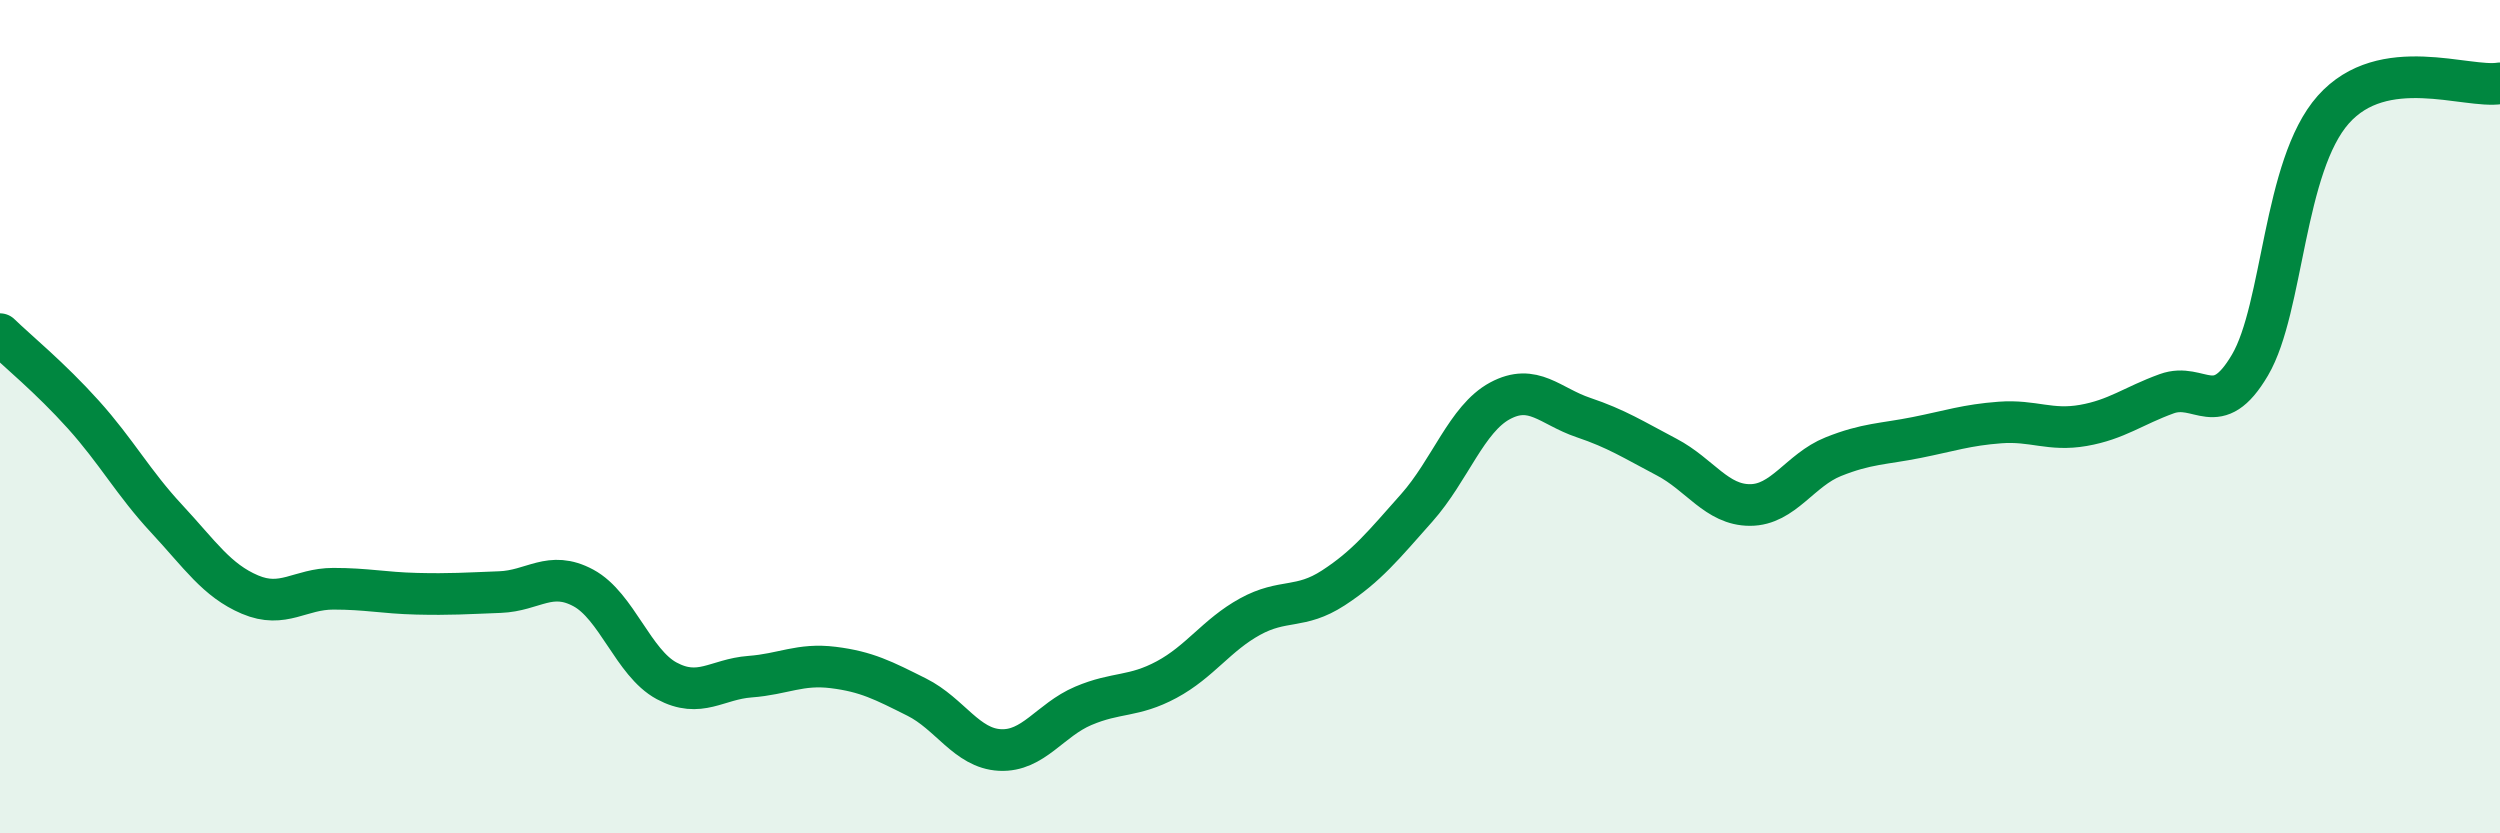
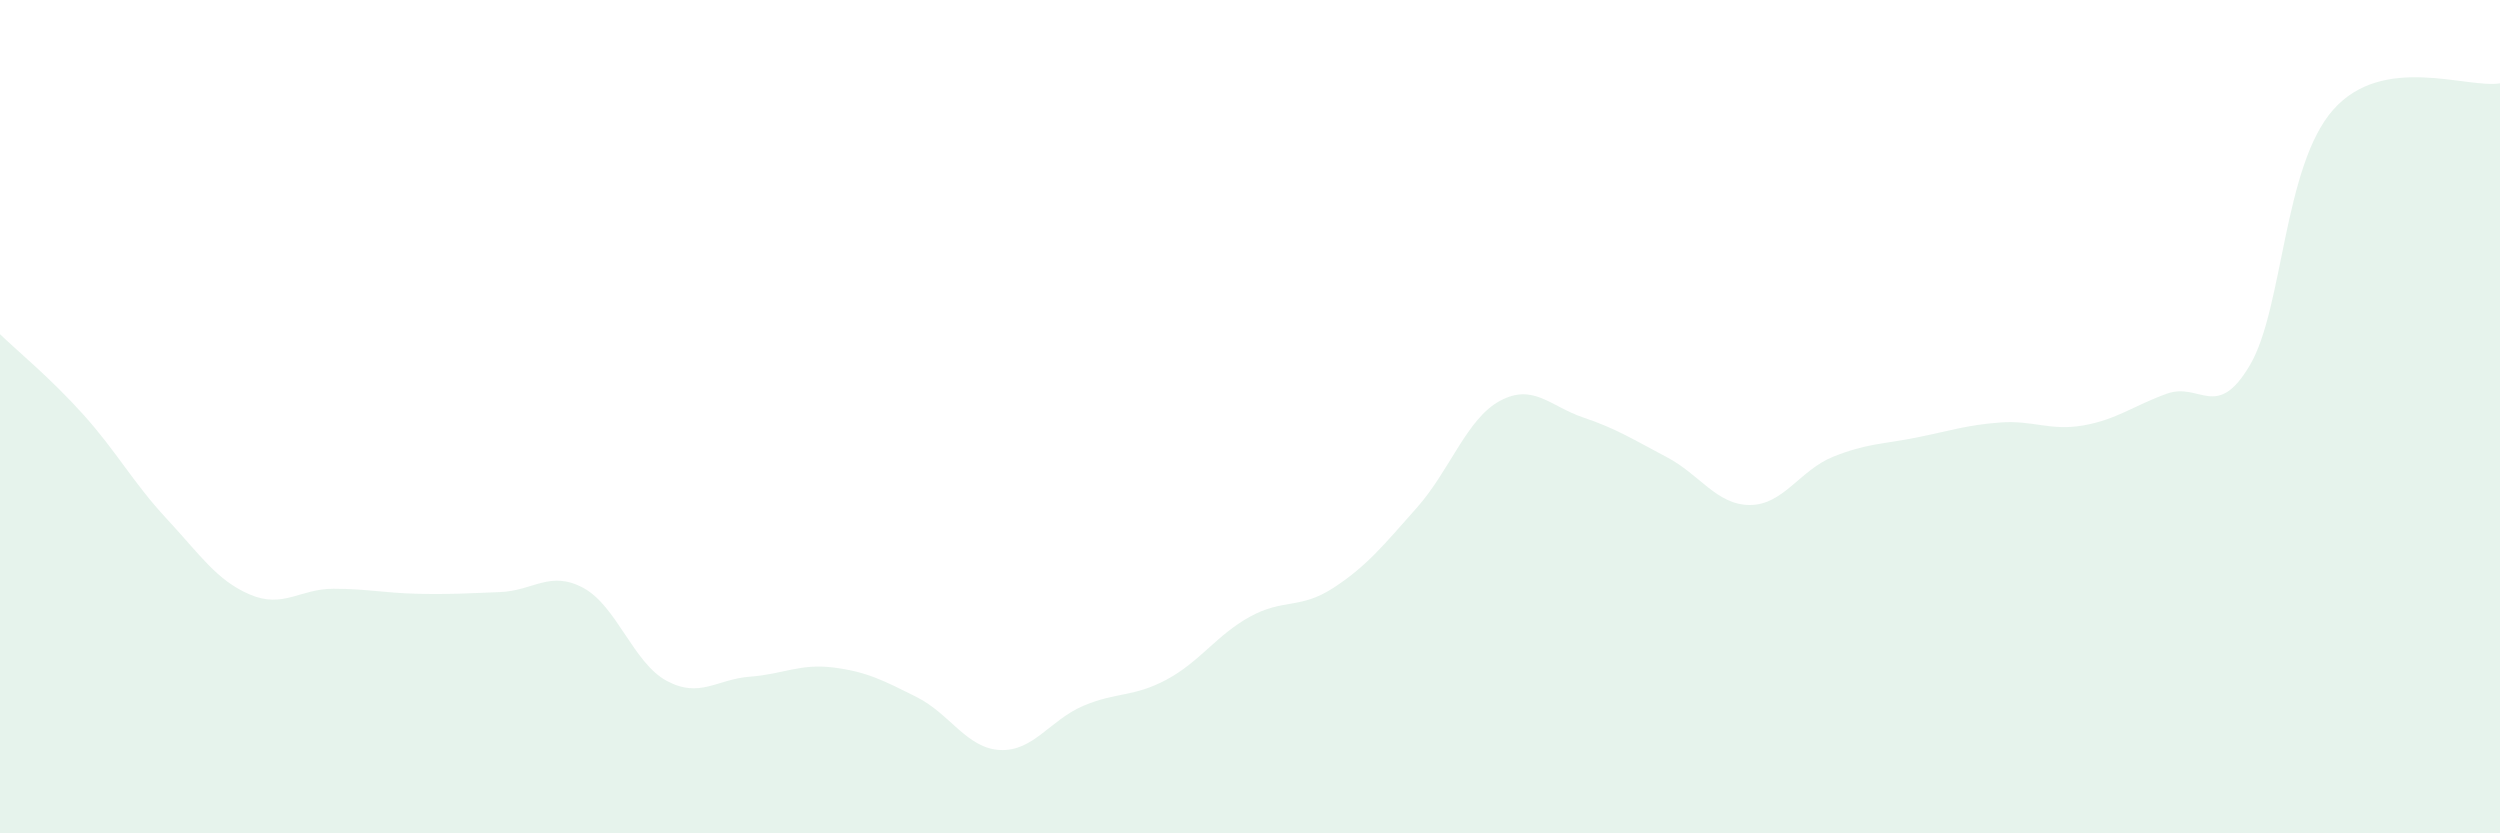
<svg xmlns="http://www.w3.org/2000/svg" width="60" height="20" viewBox="0 0 60 20">
  <path d="M 0,8.02 C 0.4,8.41 1.2,9.06 2,9.95 C 2.8,10.84 3.2,11.59 4,12.45 C 4.8,13.31 5.2,13.93 6,14.27 C 6.8,14.61 7.2,14.13 8,14.13 C 8.8,14.13 9.2,14.23 10,14.25 C 10.8,14.27 11.2,14.24 12,14.21 C 12.8,14.18 13.2,13.68 14,14.11 C 14.8,14.54 15.2,15.91 16,16.34 C 16.8,16.77 17.2,16.3 18,16.24 C 18.8,16.18 19.2,15.92 20,16.02 C 20.8,16.12 21.2,16.33 22,16.73 C 22.8,17.13 23.2,17.96 24,18 C 24.8,18.04 25.2,17.28 26,16.94 C 26.8,16.6 27.2,16.74 28,16.31 C 28.8,15.88 29.2,15.24 30,14.8 C 30.8,14.36 31.2,14.63 32,14.11 C 32.8,13.59 33.2,13.09 34,12.19 C 34.8,11.29 35.2,10.05 36,9.62 C 36.8,9.19 37.2,9.75 38,10.02 C 38.8,10.29 39.2,10.55 40,10.97 C 40.8,11.39 41.2,12.12 42,12.12 C 42.8,12.12 43.2,11.28 44,10.96 C 44.8,10.64 45.2,10.66 46,10.5 C 46.8,10.34 47.2,10.2 48,10.14 C 48.8,10.08 49.2,10.35 50,10.21 C 50.8,10.07 51.2,9.74 52,9.45 C 52.8,9.16 53.2,10.12 54,8.76 C 54.8,7.4 54.8,3.98 56,2.63 C 57.2,1.28 59.2,2.13 60,2L60 20L0 20Z" fill="#008740" opacity="0.1" stroke-linecap="round" stroke-linejoin="round" />
-   <path d="M 0,8.02 C 0.4,8.41 1.2,9.06 2,9.95 C 2.8,10.84 3.2,11.59 4,12.45 C 4.8,13.31 5.2,13.93 6,14.27 C 6.8,14.61 7.2,14.13 8,14.13 C 8.8,14.13 9.2,14.23 10,14.25 C 10.8,14.27 11.2,14.24 12,14.21 C 12.8,14.18 13.2,13.68 14,14.11 C 14.8,14.54 15.2,15.91 16,16.34 C 16.8,16.77 17.2,16.3 18,16.24 C 18.8,16.18 19.2,15.92 20,16.02 C 20.8,16.12 21.2,16.33 22,16.73 C 22.8,17.13 23.2,17.96 24,18 C 24.8,18.04 25.2,17.28 26,16.94 C 26.8,16.6 27.2,16.74 28,16.31 C 28.8,15.88 29.2,15.24 30,14.8 C 30.8,14.36 31.2,14.63 32,14.11 C 32.8,13.59 33.2,13.09 34,12.19 C 34.8,11.29 35.2,10.05 36,9.62 C 36.8,9.19 37.2,9.75 38,10.02 C 38.8,10.29 39.2,10.55 40,10.97 C 40.8,11.39 41.2,12.12 42,12.12 C 42.8,12.12 43.2,11.28 44,10.96 C 44.8,10.64 45.2,10.66 46,10.5 C 46.8,10.34 47.2,10.2 48,10.14 C 48.8,10.08 49.2,10.35 50,10.21 C 50.8,10.07 51.2,9.74 52,9.45 C 52.8,9.16 53.2,10.12 54,8.76 C 54.8,7.4 54.8,3.98 56,2.63 C 57.2,1.28 59.2,2.13 60,2" stroke="#008740" stroke-width="1" fill="none" stroke-linecap="round" stroke-linejoin="round" />
</svg>